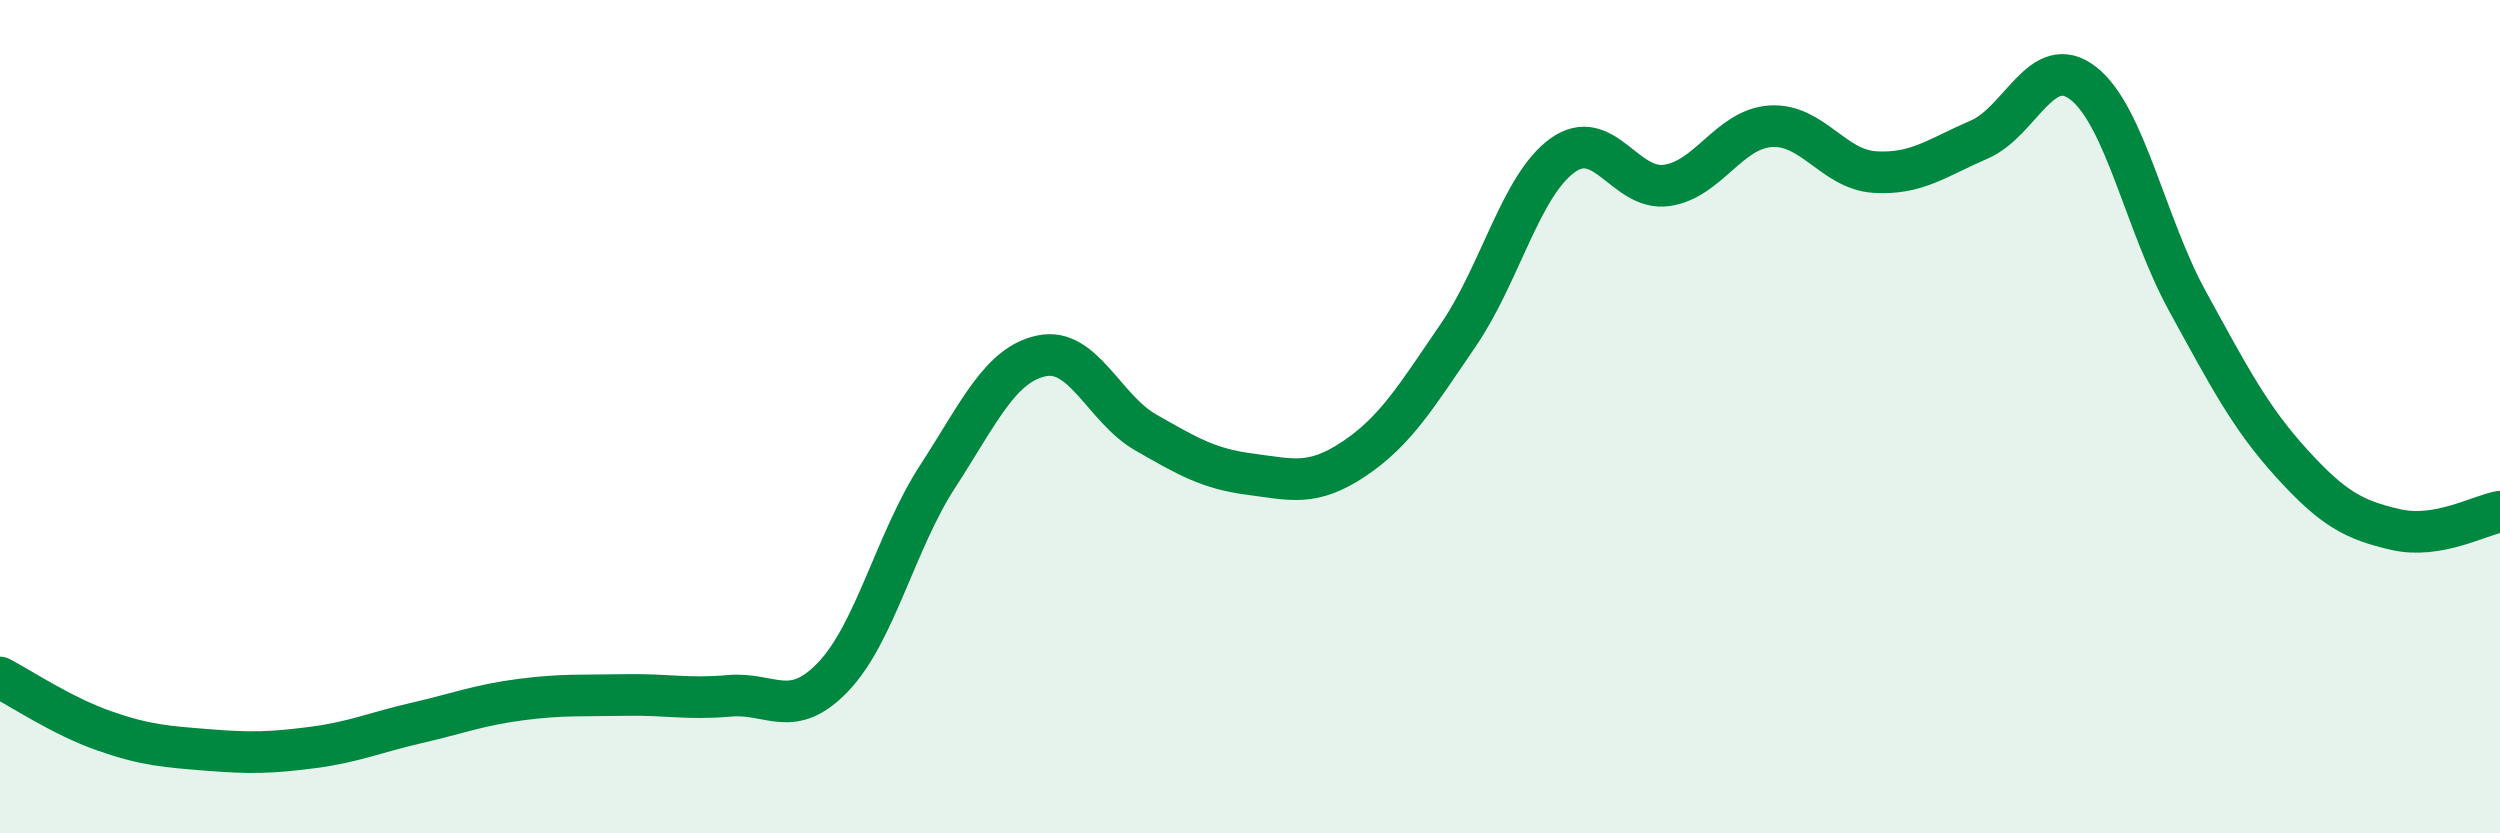
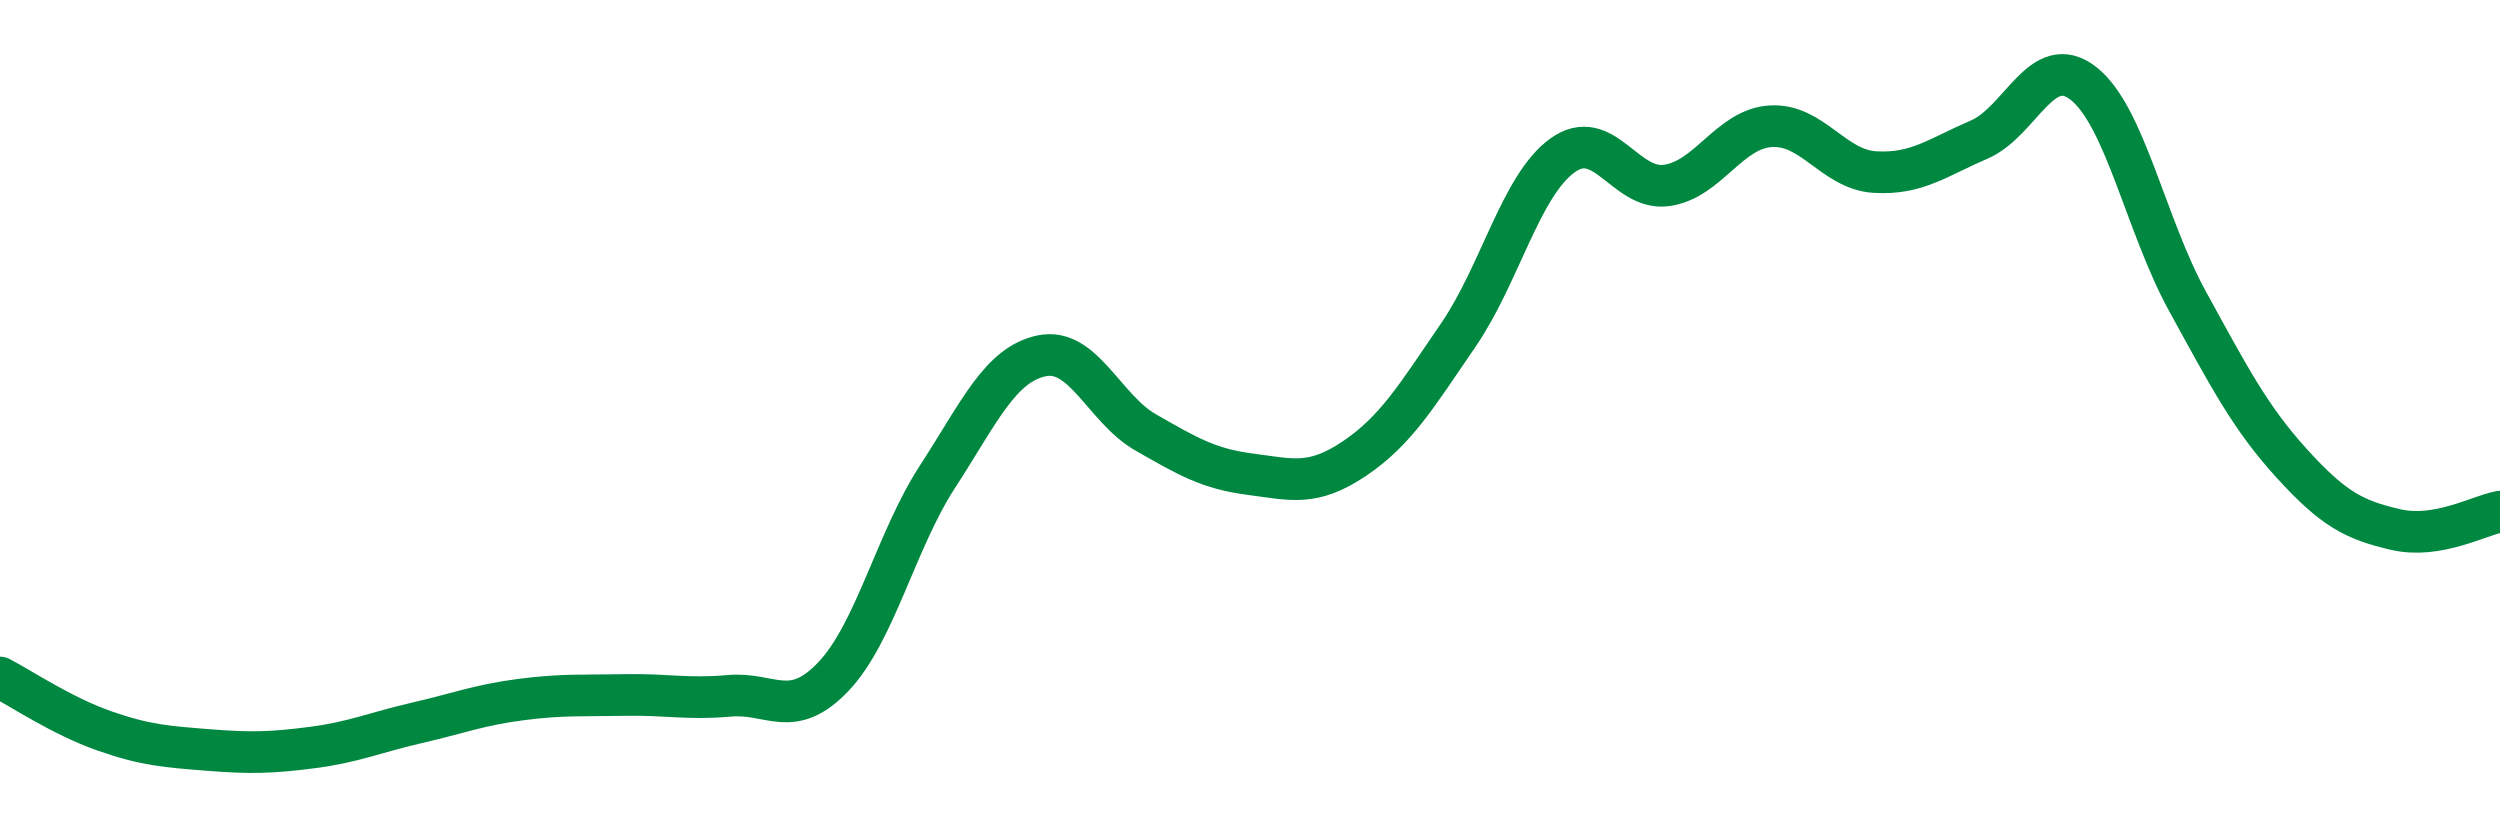
<svg xmlns="http://www.w3.org/2000/svg" width="60" height="20" viewBox="0 0 60 20">
-   <path d="M 0,16.26 C 0.5,16.52 1.5,17.19 2.5,17.54 C 3.5,17.89 4,17.92 5,18 C 6,18.08 6.5,18.07 7.5,17.94 C 8.5,17.81 9,17.58 10,17.35 C 11,17.12 11.5,16.92 12.5,16.79 C 13.5,16.66 14,16.7 15,16.68 C 16,16.66 16.5,16.79 17.5,16.7 C 18.5,16.61 19,17.29 20,16.24 C 21,15.19 21.5,12.98 22.5,11.44 C 23.5,9.9 24,8.75 25,8.54 C 26,8.33 26.5,9.81 27.5,10.38 C 28.5,10.95 29,11.25 30,11.38 C 31,11.51 31.5,11.68 32.5,11.01 C 33.5,10.34 34,9.5 35,8.04 C 36,6.58 36.5,4.45 37.5,3.73 C 38.5,3.01 39,4.59 40,4.45 C 41,4.31 41.5,3.09 42.5,3.03 C 43.5,2.97 44,4.07 45,4.13 C 46,4.19 46.5,3.78 47.5,3.35 C 48.5,2.92 49,1.22 50,2 C 51,2.78 51.5,5.41 52.5,7.23 C 53.5,9.05 54,10.02 55,11.12 C 56,12.22 56.5,12.48 57.5,12.71 C 58.5,12.94 59.5,12.37 60,12.28L60 20L0 20Z" fill="#008740" opacity="0.1" stroke-linecap="round" stroke-linejoin="round" />
  <path d="M 0,16.26 C 0.5,16.52 1.5,17.19 2.5,17.54 C 3.5,17.89 4,17.92 5,18 C 6,18.08 6.5,18.07 7.5,17.94 C 8.5,17.81 9,17.58 10,17.35 C 11,17.12 11.5,16.92 12.5,16.79 C 13.5,16.66 14,16.7 15,16.68 C 16,16.66 16.5,16.79 17.5,16.7 C 18.5,16.61 19,17.29 20,16.24 C 21,15.19 21.5,12.98 22.5,11.44 C 23.5,9.9 24,8.75 25,8.54 C 26,8.33 26.5,9.81 27.5,10.38 C 28.5,10.95 29,11.25 30,11.38 C 31,11.51 31.5,11.68 32.5,11.01 C 33.5,10.34 34,9.5 35,8.04 C 36,6.58 36.5,4.45 37.5,3.73 C 38.5,3.01 39,4.59 40,4.45 C 41,4.31 41.5,3.09 42.5,3.03 C 43.5,2.97 44,4.07 45,4.13 C 46,4.19 46.5,3.78 47.5,3.35 C 48.5,2.92 49,1.22 50,2 C 51,2.78 51.5,5.41 52.5,7.23 C 53.5,9.05 54,10.02 55,11.12 C 56,12.22 56.5,12.48 57.5,12.71 C 58.5,12.94 59.5,12.37 60,12.28" stroke="#008740" stroke-width="1" fill="none" stroke-linecap="round" stroke-linejoin="round" />
</svg>